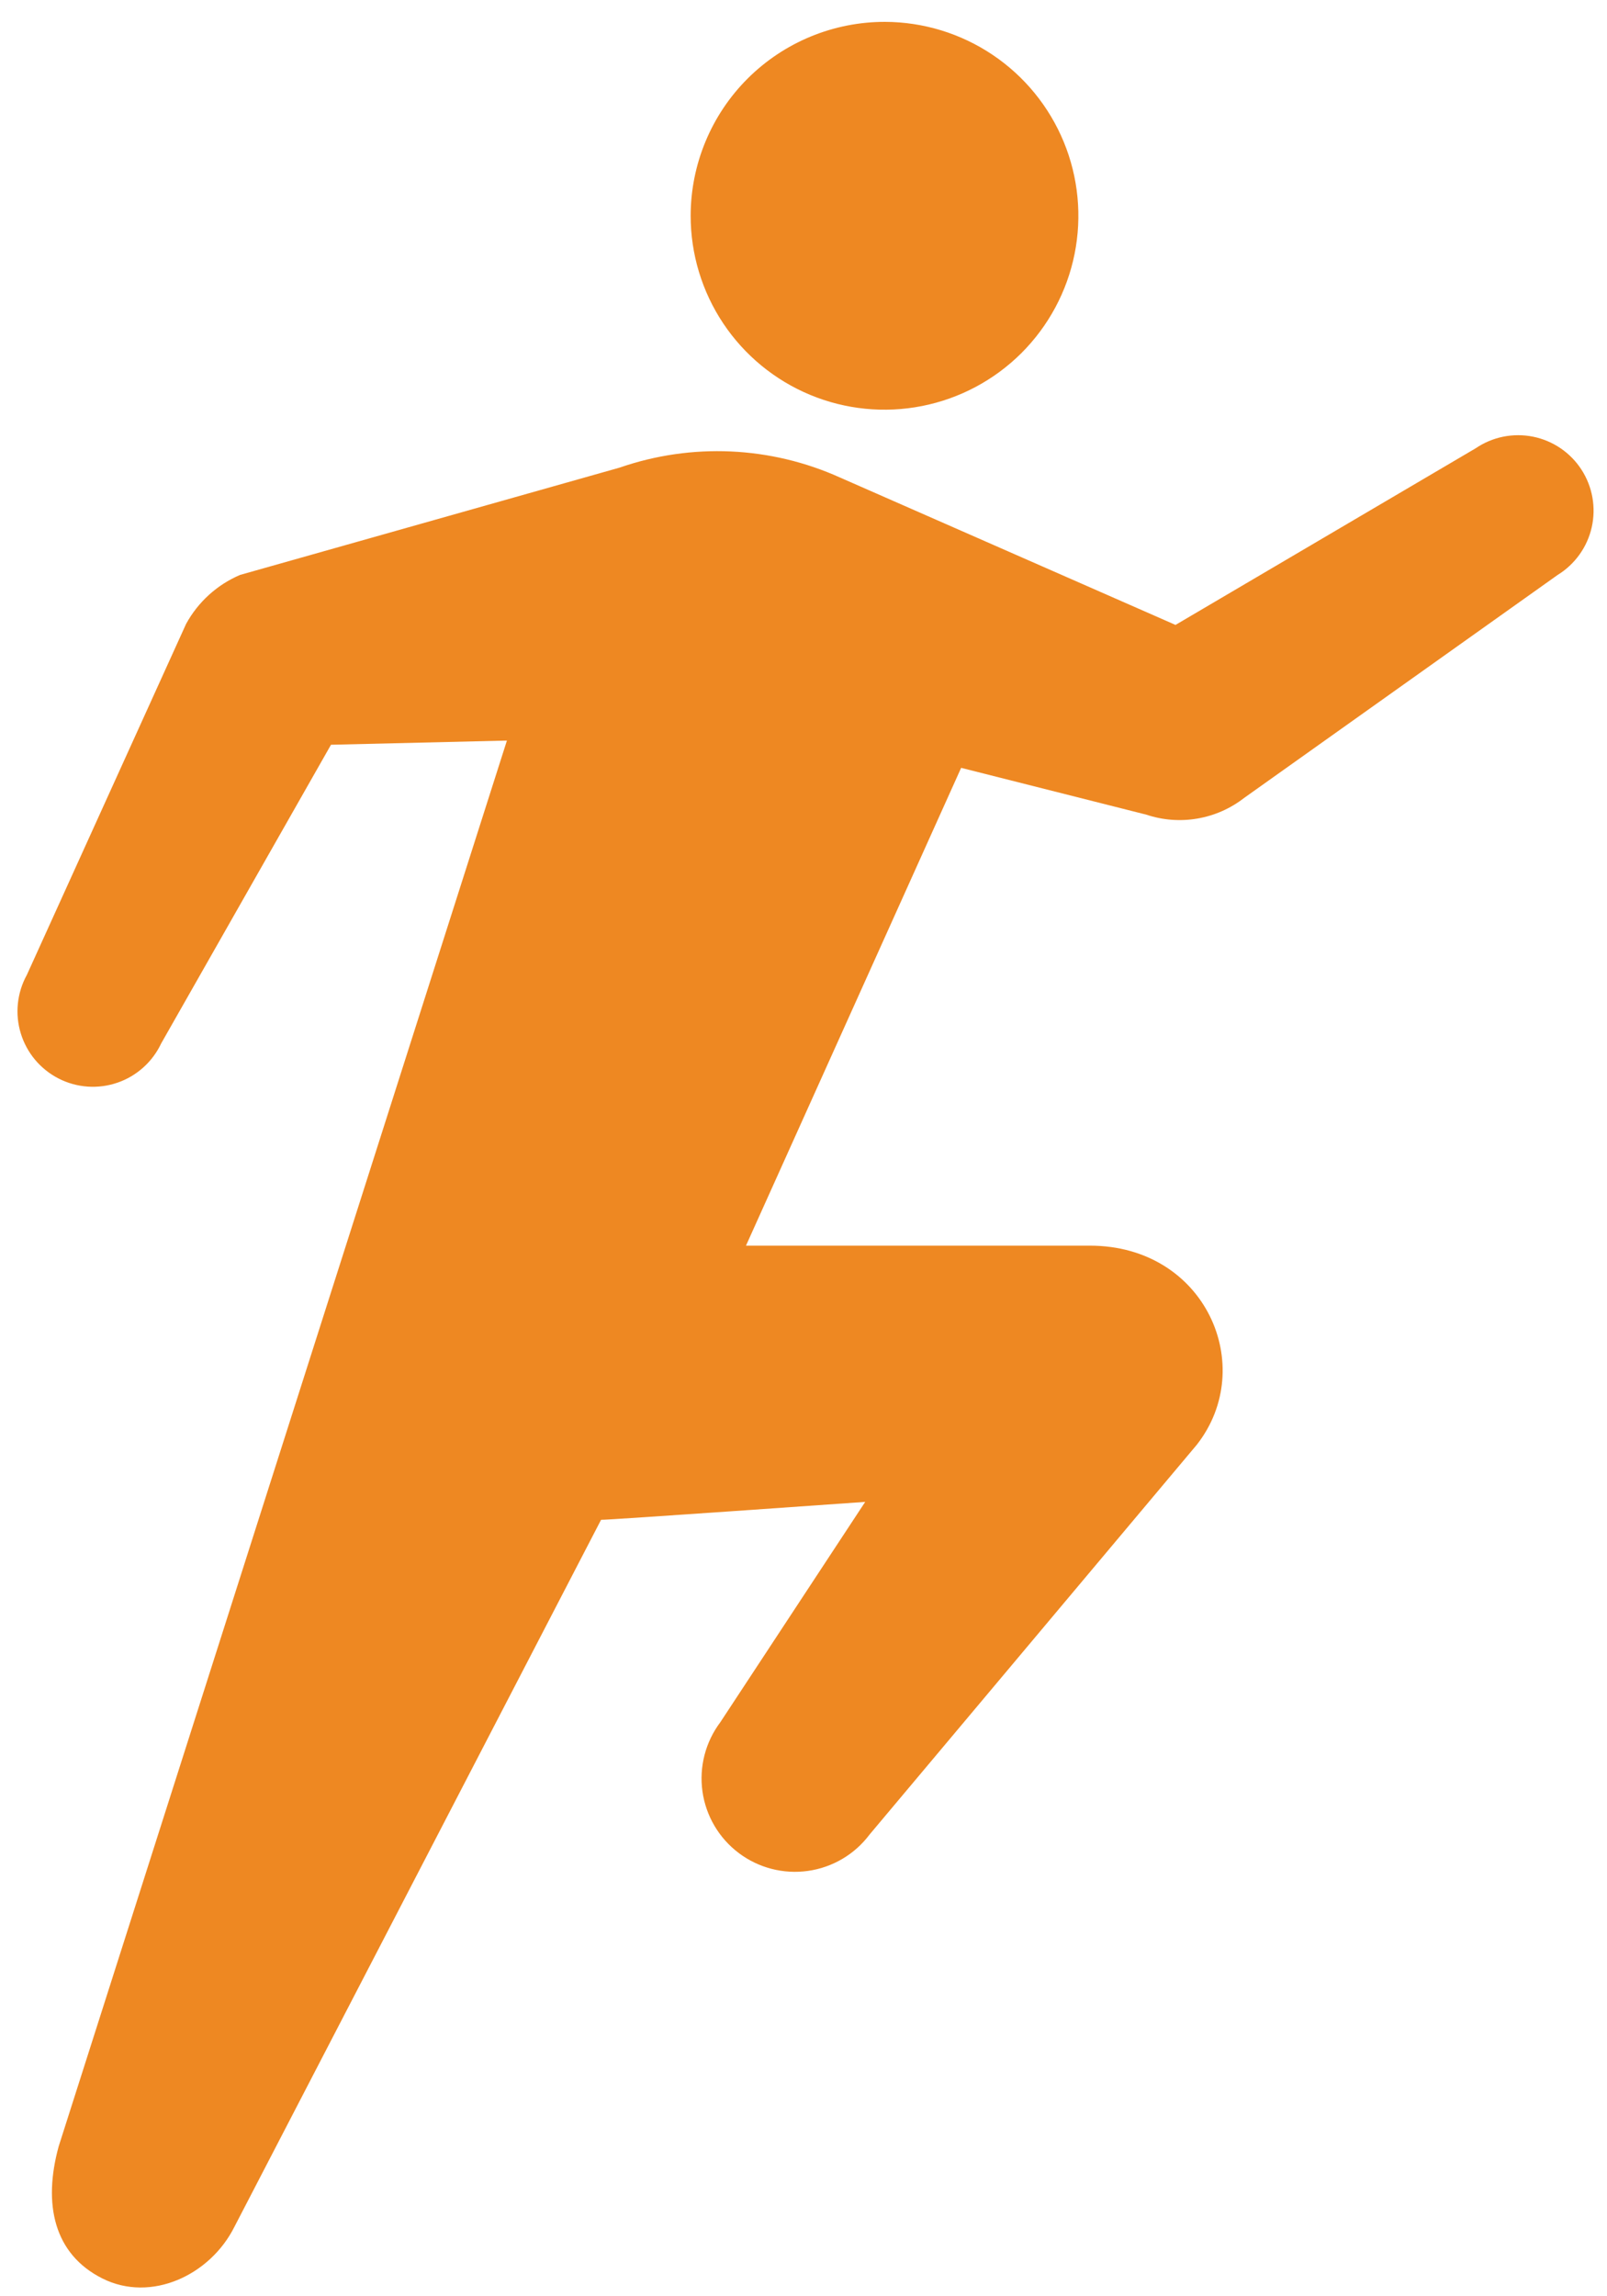
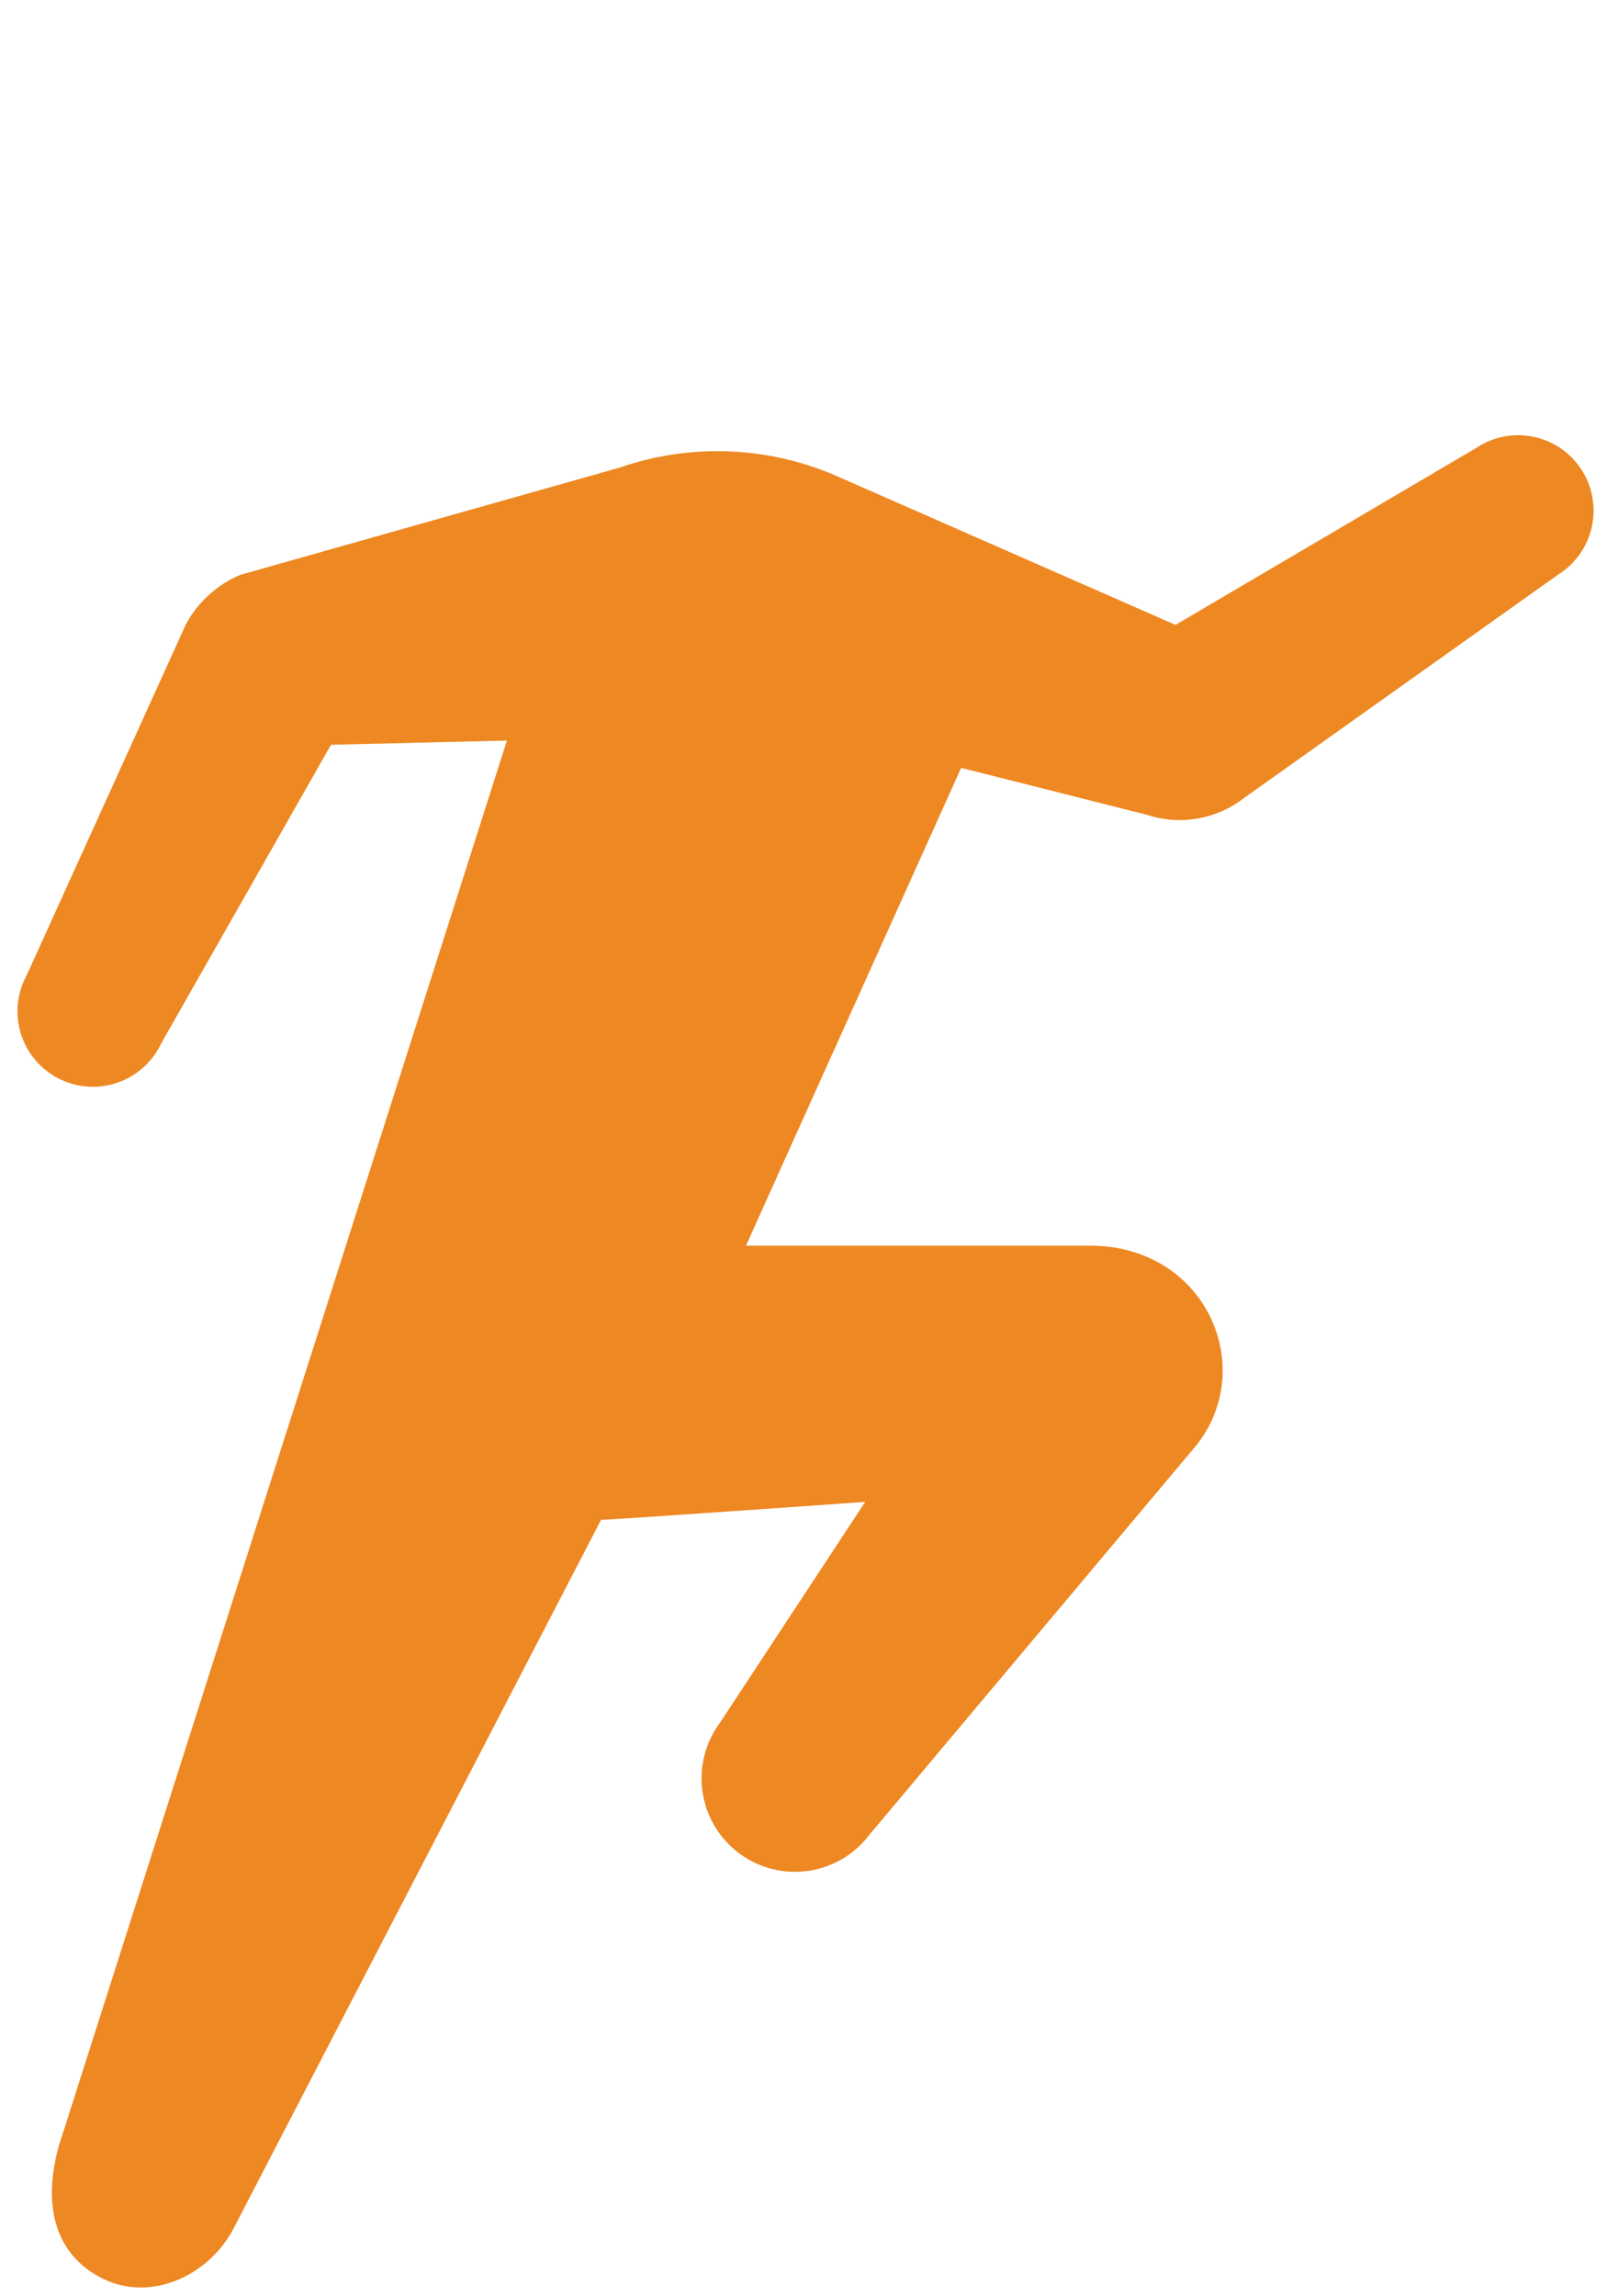
<svg xmlns="http://www.w3.org/2000/svg" width="63" height="90" viewBox="0 0 63 90" fill="none">
-   <path d="M27.076 8.458C27.076 9.96 27.521 11.428 28.355 12.678C29.189 13.927 30.375 14.901 31.762 15.477C33.149 16.053 34.676 16.205 36.15 15.913C37.623 15.622 38.978 14.9 40.042 13.84C41.105 12.779 41.831 11.427 42.127 9.955C42.423 8.482 42.276 6.954 41.704 5.565C41.132 4.176 40.162 2.988 38.915 2.15C37.668 1.312 36.201 0.862 34.699 0.857C33.7 0.855 32.709 1.05 31.785 1.431C30.86 1.812 30.02 2.372 29.312 3.077C28.604 3.783 28.042 4.622 27.659 5.545C27.275 6.468 27.077 7.458 27.076 8.458Z" fill="#EE8822" />
  <path d="M19.873 29.026L12.976 29.19L6.32 40.894C6.151 41.253 5.912 41.575 5.617 41.839C5.322 42.104 4.977 42.307 4.602 42.435C4.227 42.564 3.83 42.616 3.434 42.588C3.039 42.56 2.653 42.453 2.3 42.273C1.947 42.093 1.633 41.843 1.378 41.54C1.123 41.236 0.932 40.885 0.816 40.506C0.699 40.127 0.66 39.728 0.701 39.334C0.742 38.94 0.861 38.557 1.053 38.21L7.295 24.454C7.765 23.595 8.509 22.919 9.41 22.534L24.29 18.328C27.116 17.349 30.209 17.488 32.936 18.718L46.084 24.493L57.85 17.571C58.176 17.349 58.543 17.194 58.929 17.116C59.316 17.038 59.714 17.038 60.1 17.115C60.487 17.193 60.854 17.348 61.18 17.569C61.506 17.791 61.785 18.076 61.999 18.407C62.213 18.738 62.359 19.108 62.428 19.496C62.497 19.884 62.488 20.282 62.401 20.667C62.314 21.052 62.151 21.415 61.922 21.735C61.692 22.056 61.401 22.328 61.065 22.534L48.776 31.273C48.239 31.691 47.608 31.969 46.938 32.083C46.269 32.198 45.581 32.145 44.937 31.929L37.68 30.095L29.245 48.822H42.728C47.262 48.822 49.322 53.559 46.919 56.625L34.09 71.903C33.507 72.68 32.639 73.192 31.677 73.328C30.716 73.464 29.74 73.213 28.964 72.629C28.188 72.046 27.675 71.177 27.539 70.216C27.403 69.255 27.655 68.279 28.238 67.502L33.919 58.865C33.919 58.865 23.775 59.583 23.564 59.567L9.191 87.275C8.239 89.179 5.922 90.256 4.018 89.304C2.114 88.352 1.677 86.394 2.301 84.123L19.873 29.026Z" fill="#EE8822" />
</svg>